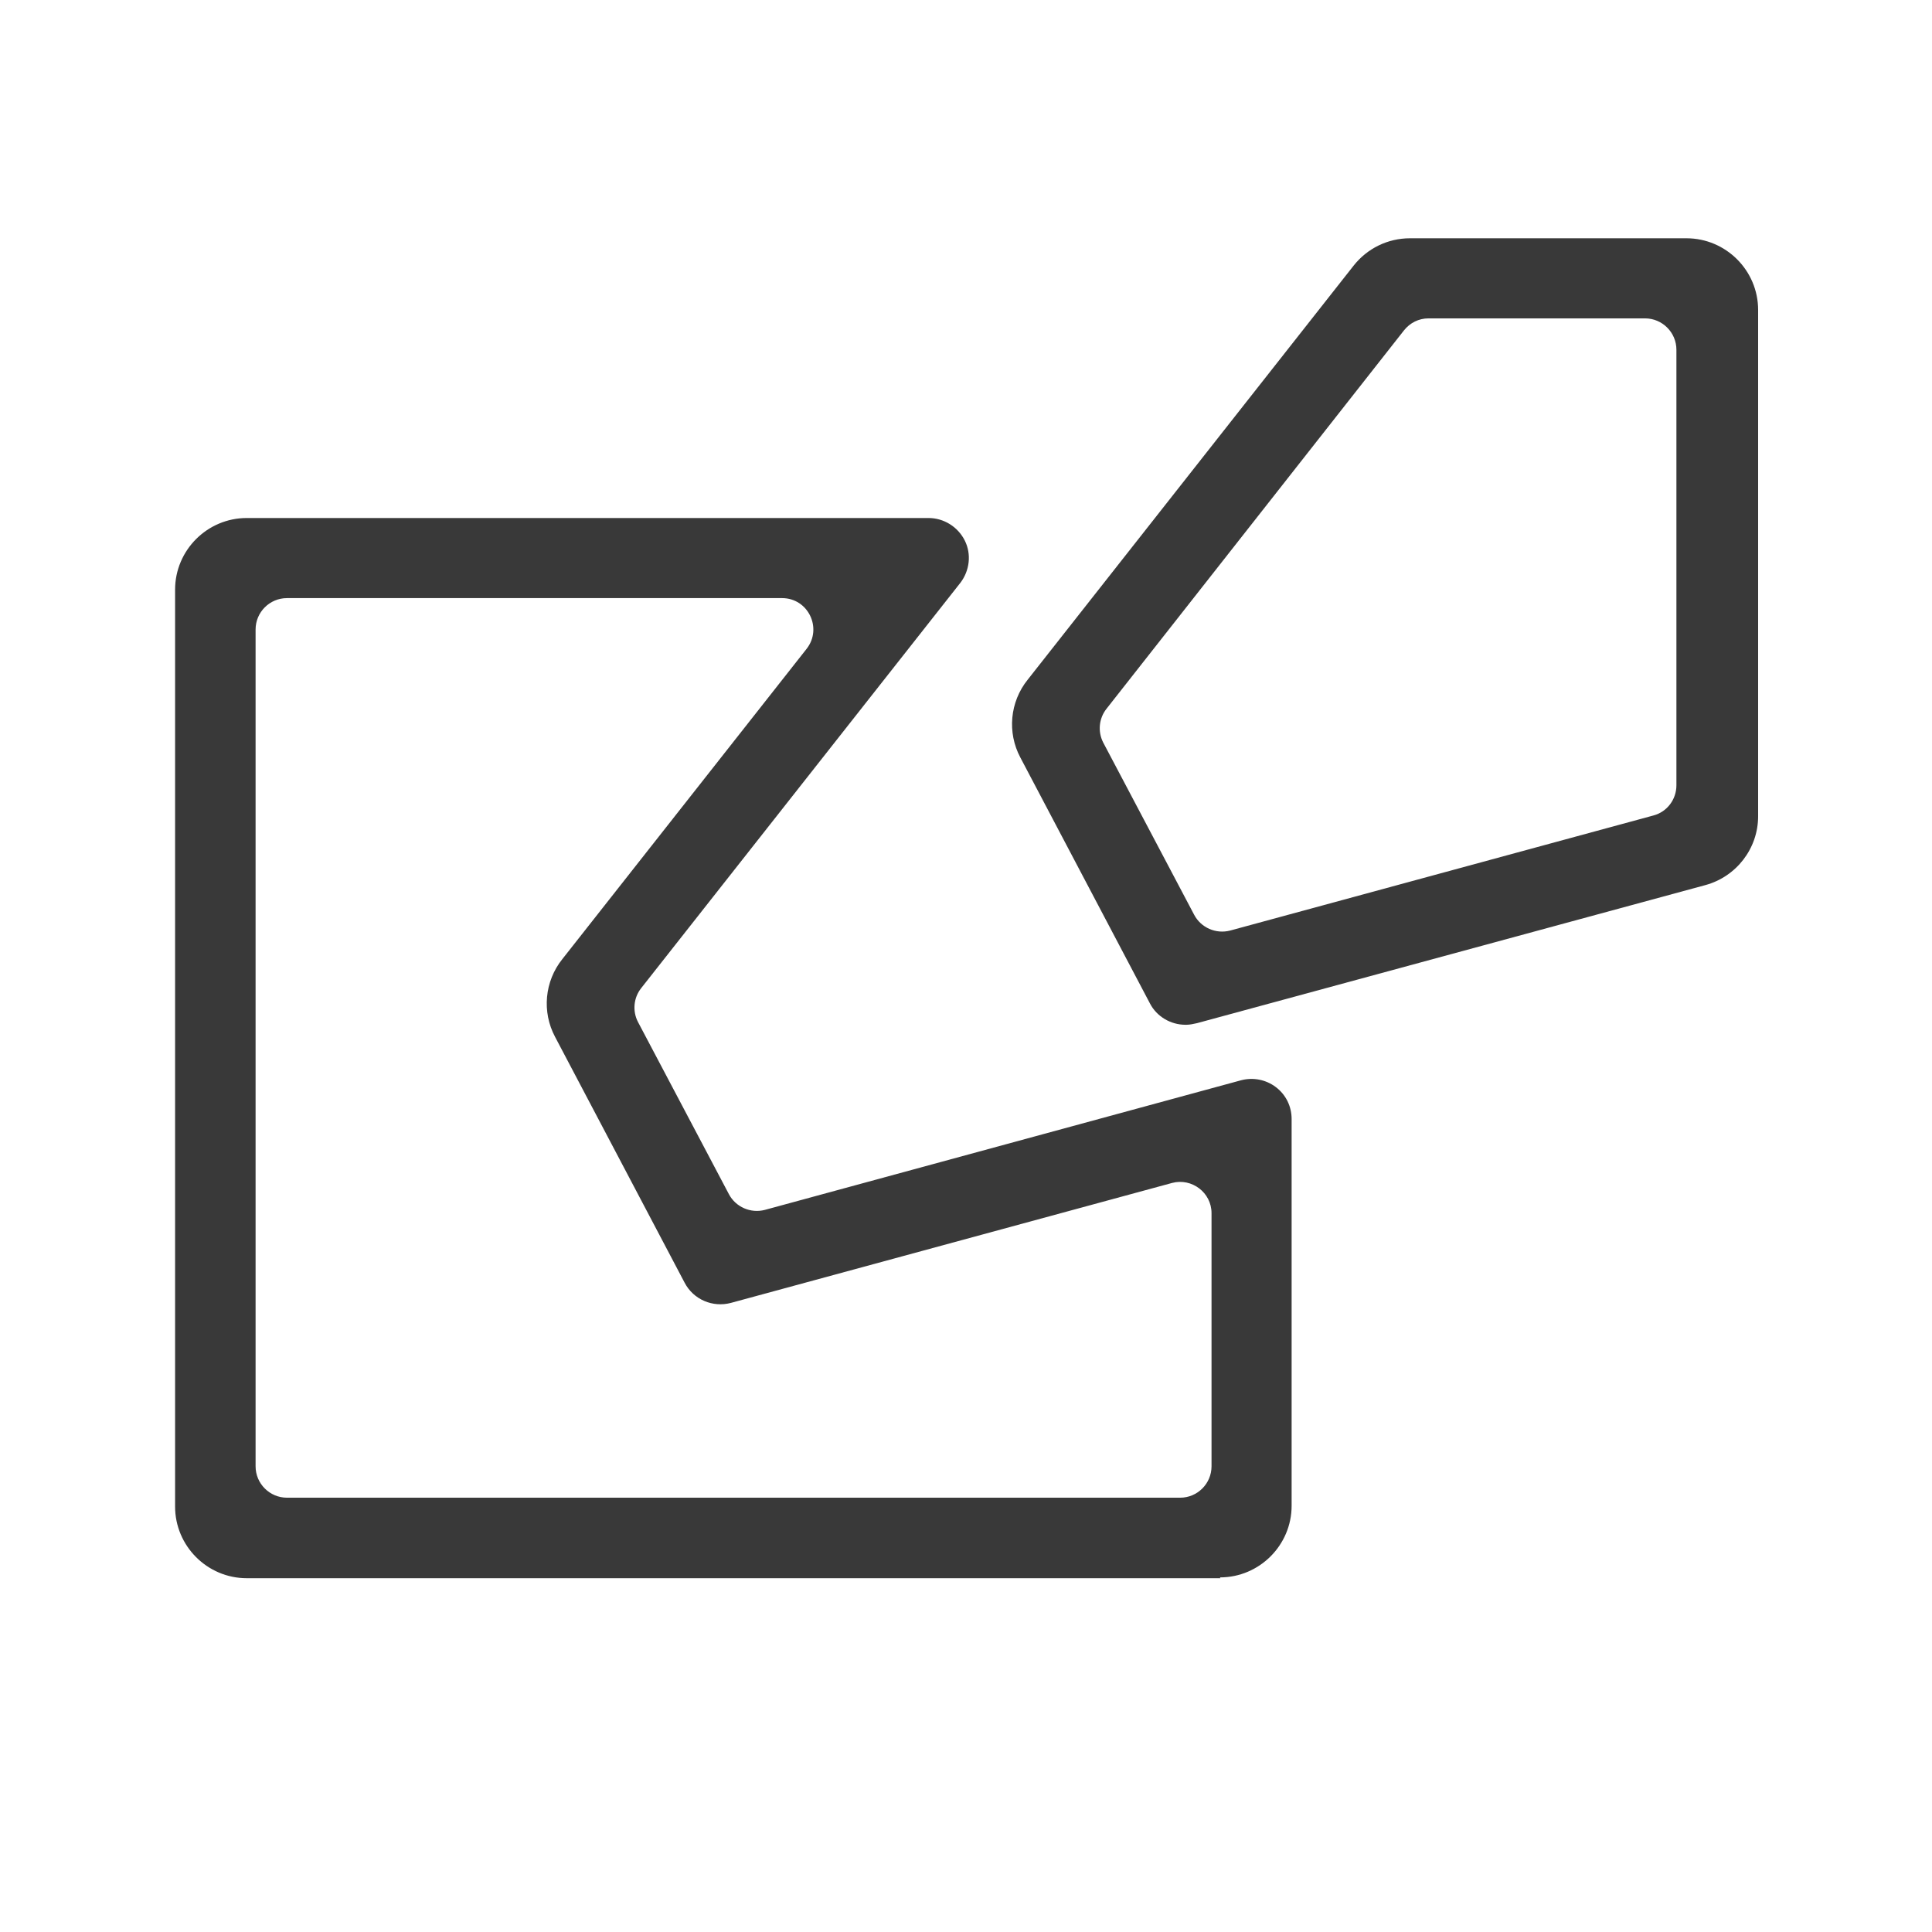
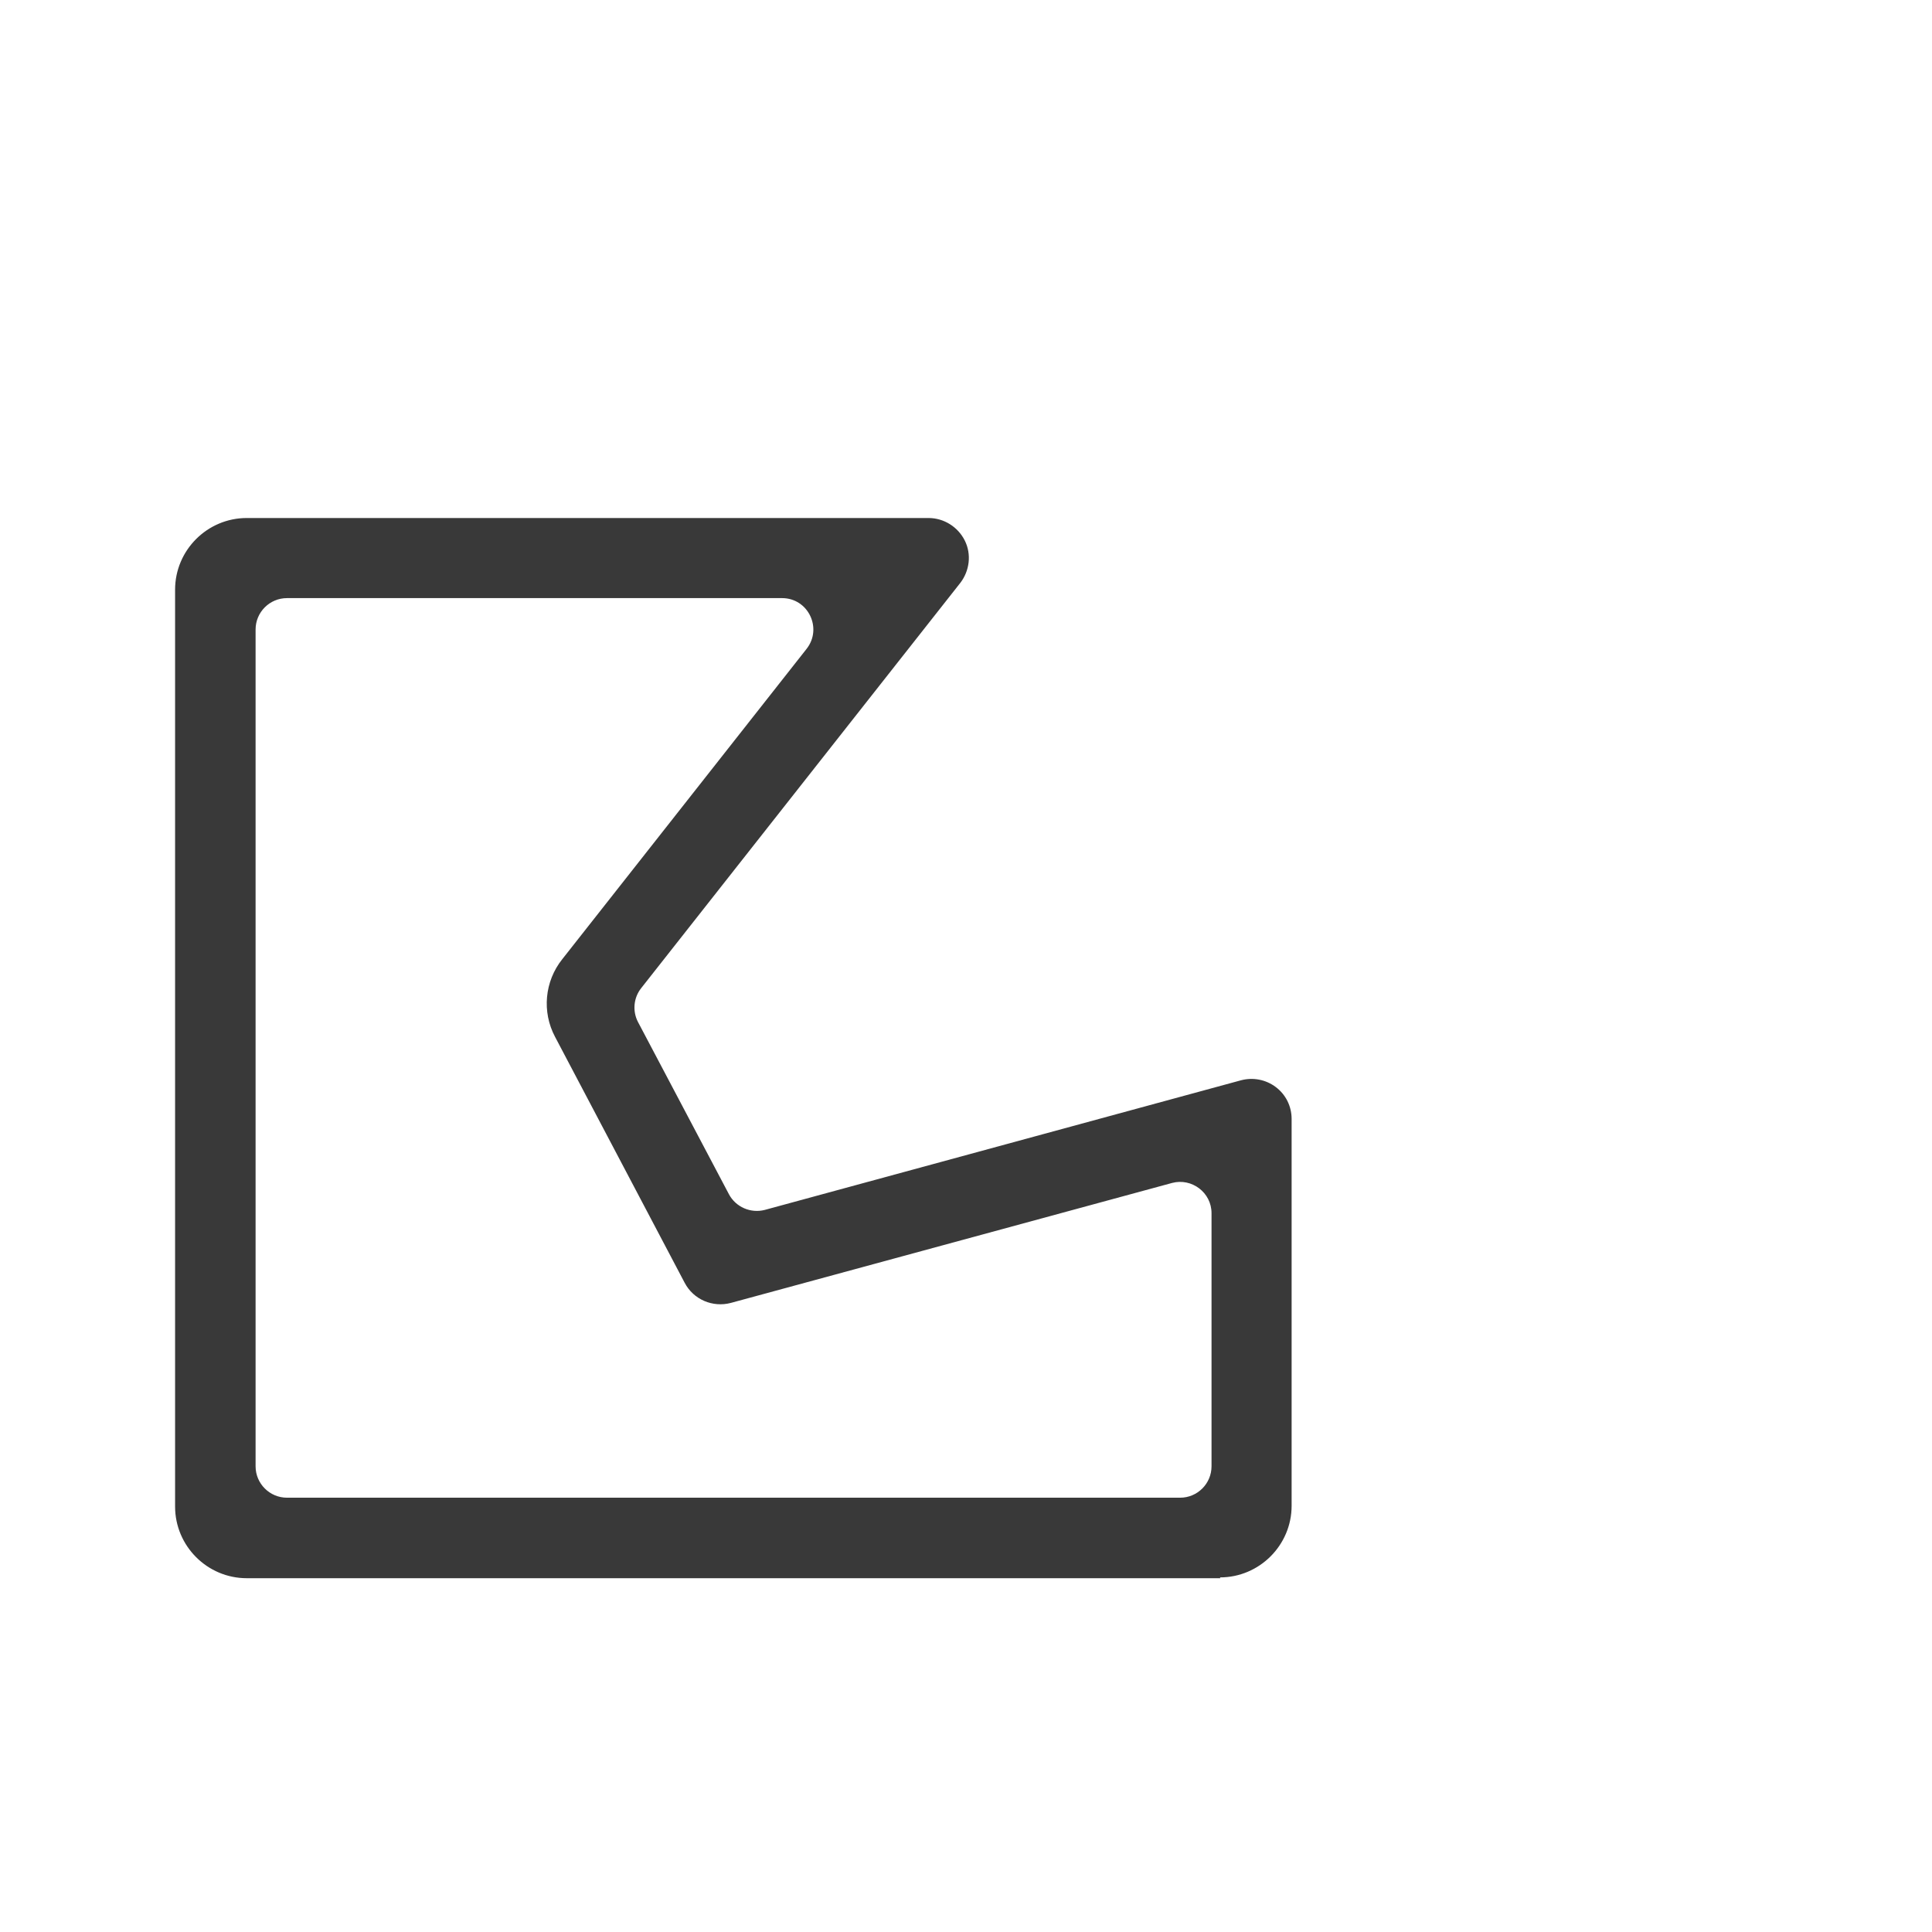
<svg xmlns="http://www.w3.org/2000/svg" id="Vrstva_2" data-name="Vrstva 2" viewBox="0 0 48 48">
  <g id="Vrstva_1-2" data-name="Vrstva 1">
-     <rect width="48" height="48" fill="none" />
    <g>
      <path d="M30.32,39.21H6.13c-.98,0-1.78-.8-1.78-1.78V14.65c0-.98.8-1.78,1.78-1.78h16.94c.38,0,.73.22.9.56.17.34.12.75-.11,1.05l-7.93,10.07c-.19.24-.22.57-.08.84l2.26,4.28c.17.32.54.48.89.39l11.83-3.22c.3-.08.62-.02.87.17.25.19.39.48.39.79v9.61c0,.98-.8,1.78-1.78,1.78ZM7.13,37.21h22.19c.43,0,.78-.35.78-.78v-6.29c0-.51-.49-.88-.98-.75l-10.96,2.98c-.45.12-.93-.08-1.15-.5l-3.22-6.11c-.33-.62-.26-1.38.18-1.93l6.07-7.71c.4-.51.04-1.26-.61-1.26H7.13c-.43,0-.78.35-.78.78v20.79c0,.43.35.78.78.78Z" fill="#393939" />
-       <path d="M29.45,25.46c-.36,0-.71-.2-.88-.53l-3.22-6.11c-.33-.62-.26-1.38.18-1.93l8.1-10.29c.34-.43.85-.68,1.4-.68h6.87c.98,0,1.78.8,1.78,1.78v12.58c0,.8-.54,1.5-1.31,1.71l-12.63,3.43c-.09.02-.18.04-.26.04ZM27.41,18.45l2.26,4.28c.17.32.54.48.89.39l10.52-2.86c.34-.09.57-.4.57-.75v-10.82c0-.43-.35-.78-.78-.78h-5.38c-.24,0-.46.11-.61.3l-7.39,9.4c-.19.24-.22.57-.08.84Z" fill="#393939" />
    </g>
  </g>
</svg>